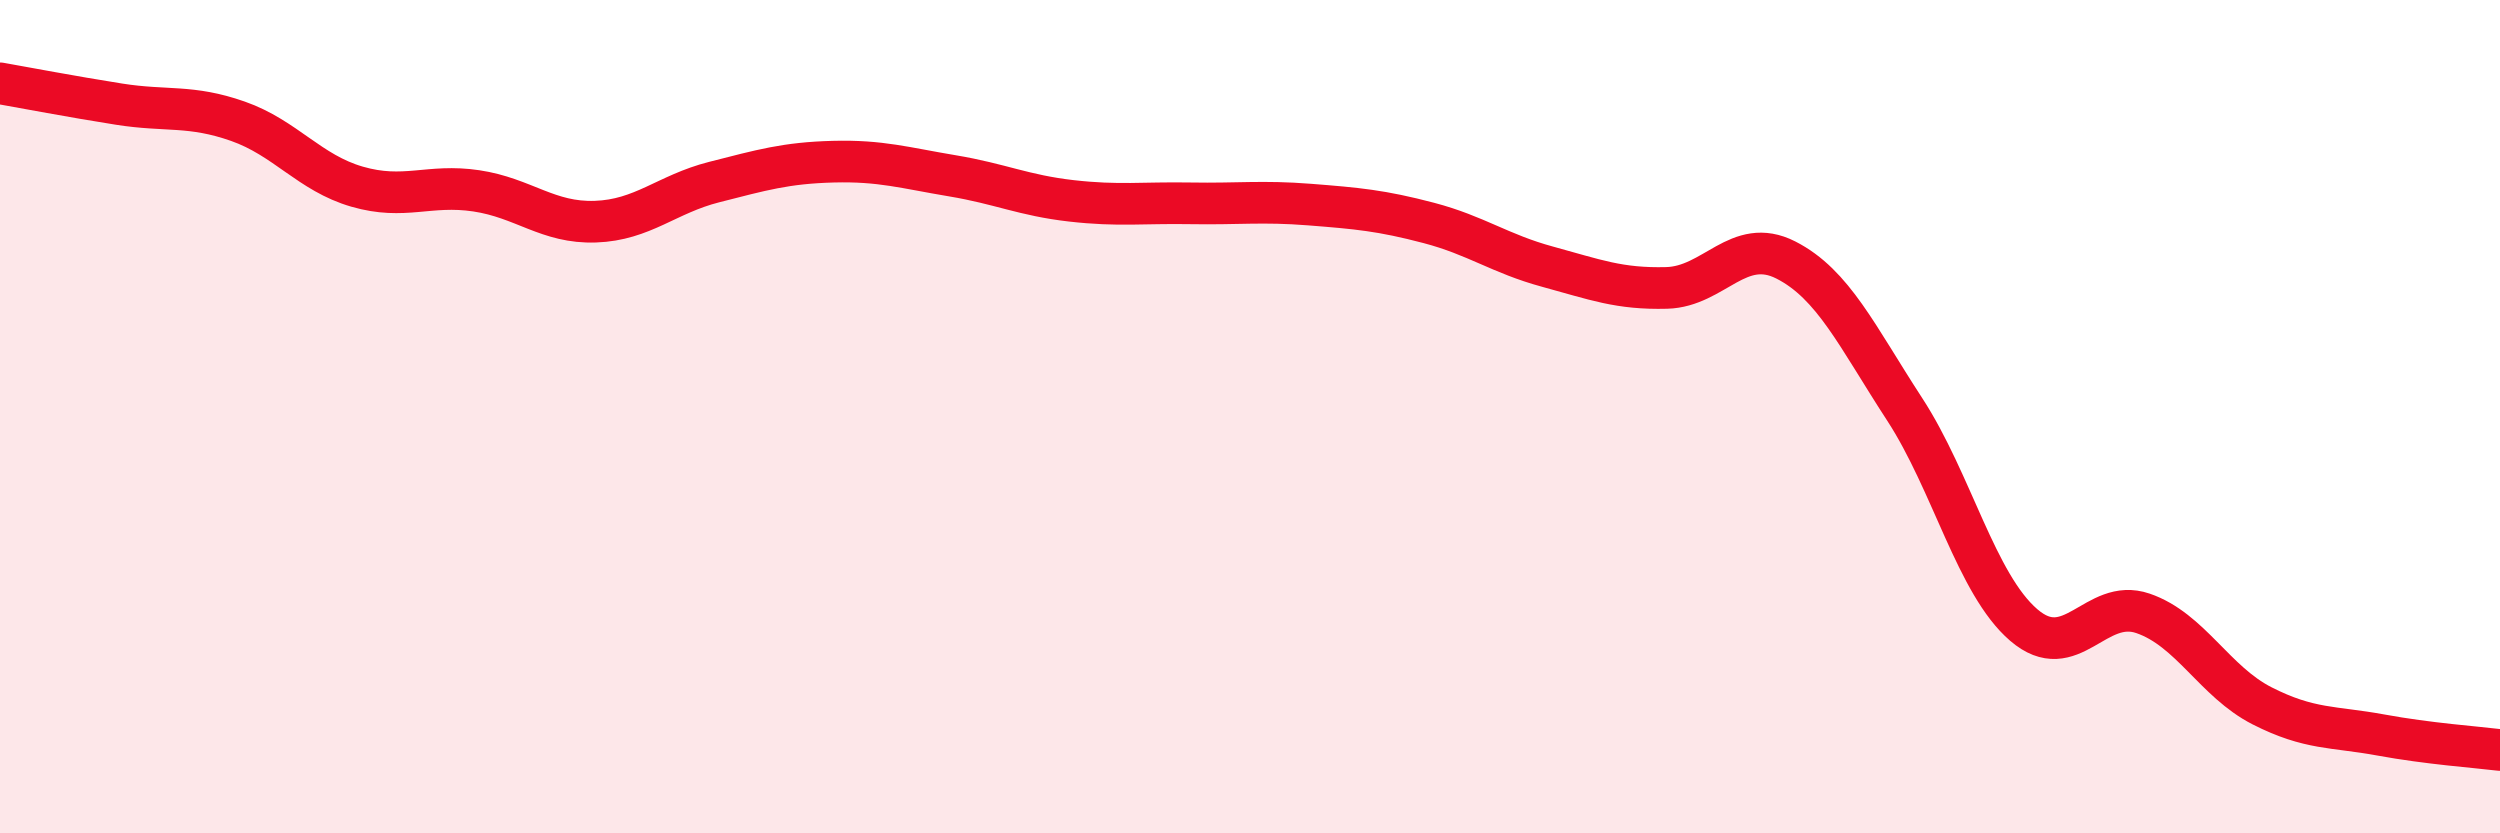
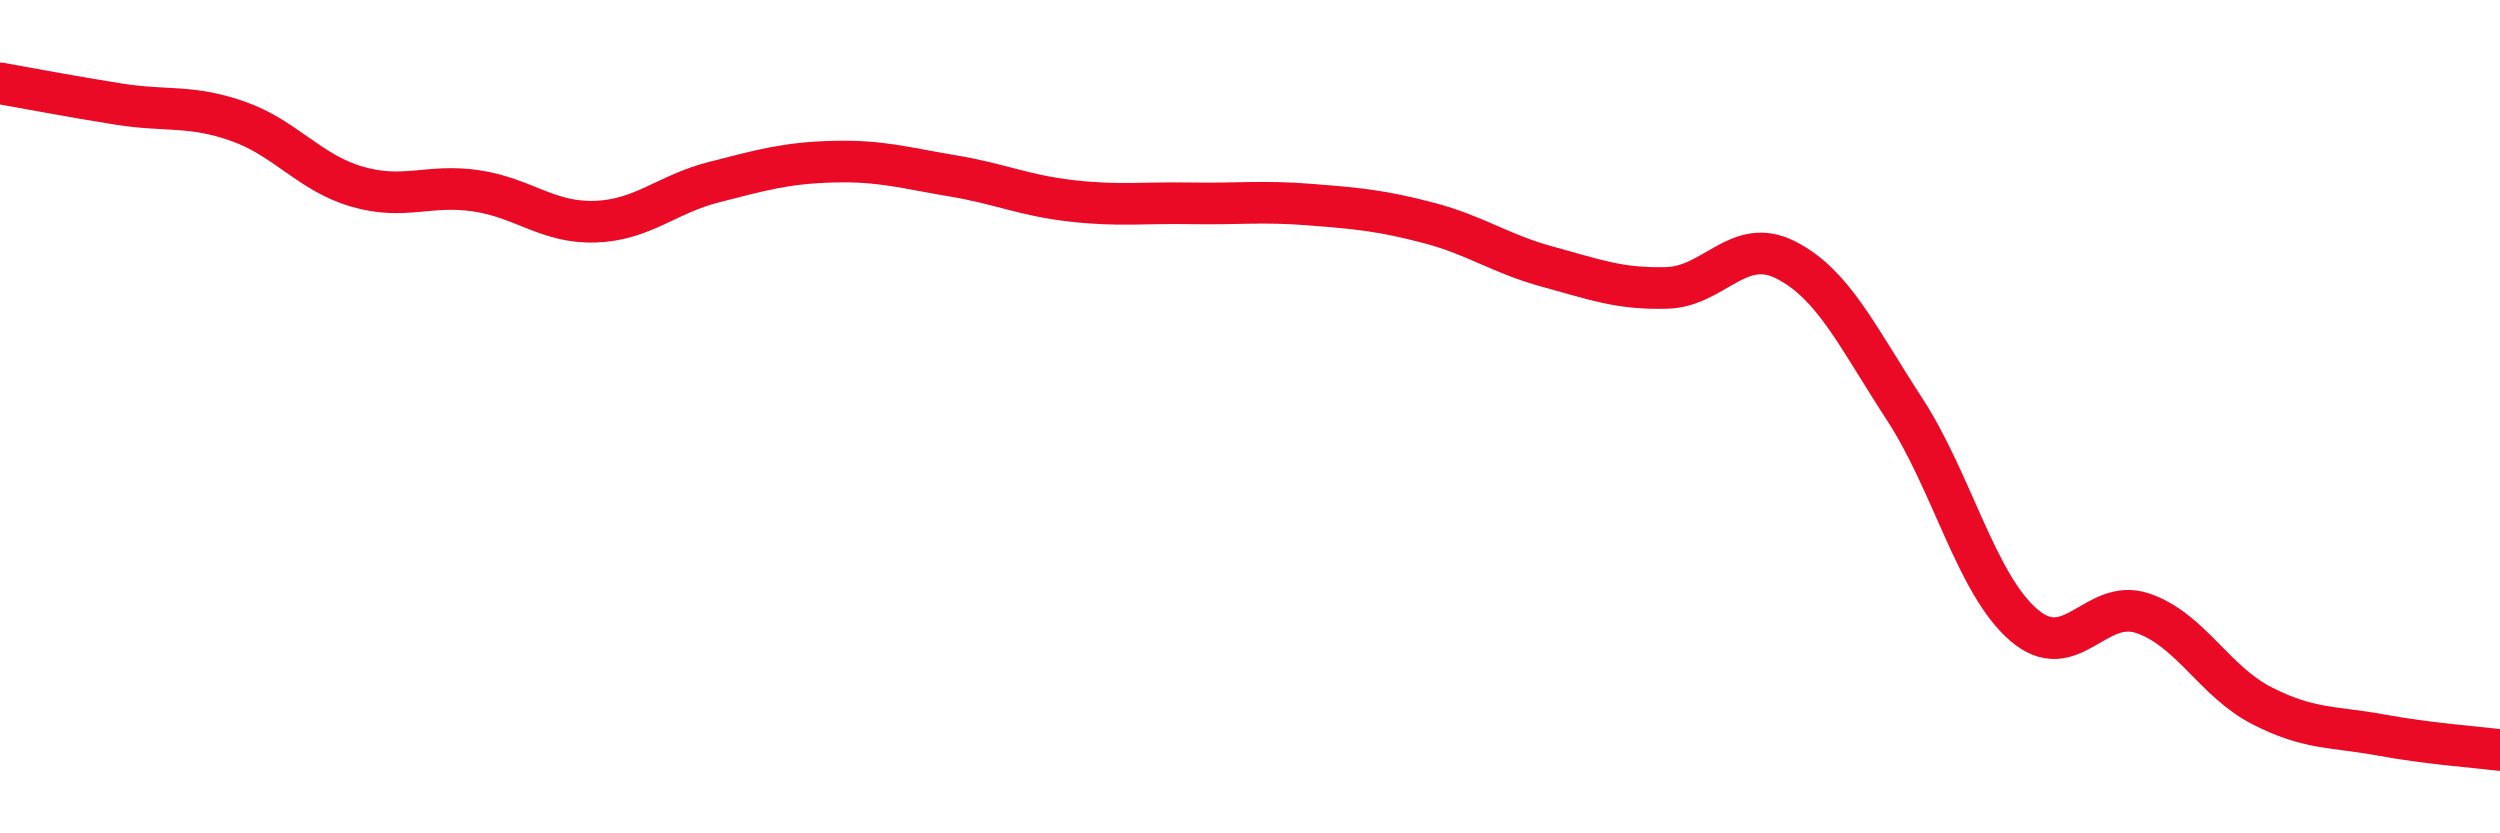
<svg xmlns="http://www.w3.org/2000/svg" width="60" height="20" viewBox="0 0 60 20">
-   <path d="M 0,2 C 0.57,2.1 1.72,2.32 2.86,2.5 C 4,2.68 4.57,2.51 5.71,2.91 C 6.85,3.31 7.43,4.15 8.57,4.48 C 9.71,4.81 10.29,4.41 11.43,4.58 C 12.57,4.75 13.15,5.36 14.29,5.32 C 15.43,5.28 16,4.66 17.14,4.37 C 18.28,4.08 18.86,3.91 20,3.88 C 21.14,3.85 21.72,4.03 22.86,4.22 C 24,4.41 24.57,4.69 25.71,4.82 C 26.85,4.95 27.43,4.86 28.57,4.88 C 29.71,4.9 30.29,4.82 31.43,4.91 C 32.57,5 33.15,5.05 34.29,5.35 C 35.43,5.65 36,6.09 37.14,6.4 C 38.28,6.71 38.86,6.94 40,6.91 C 41.14,6.88 41.72,5.66 42.86,6.24 C 44,6.82 44.57,8.07 45.71,9.82 C 46.85,11.57 47.43,14.02 48.57,15 C 49.71,15.98 50.29,14.33 51.43,14.72 C 52.57,15.11 53.15,16.36 54.29,16.94 C 55.43,17.52 56,17.43 57.14,17.64 C 58.28,17.85 59.43,17.93 60,18L60 20L0 20Z" fill="#EB0A25" opacity="0.1" stroke-linecap="round" stroke-linejoin="round" />
  <path d="M 0,2 C 0.57,2.1 1.72,2.32 2.86,2.5 C 4,2.68 4.57,2.51 5.71,2.91 C 6.85,3.31 7.43,4.15 8.57,4.48 C 9.71,4.81 10.29,4.41 11.43,4.58 C 12.57,4.75 13.15,5.36 14.29,5.32 C 15.43,5.28 16,4.66 17.14,4.37 C 18.28,4.08 18.86,3.91 20,3.88 C 21.14,3.85 21.72,4.03 22.86,4.22 C 24,4.41 24.57,4.69 25.71,4.82 C 26.85,4.95 27.43,4.86 28.57,4.88 C 29.71,4.9 30.29,4.82 31.43,4.91 C 32.57,5 33.15,5.05 34.29,5.35 C 35.43,5.65 36,6.09 37.14,6.4 C 38.28,6.71 38.86,6.94 40,6.91 C 41.14,6.88 41.72,5.66 42.86,6.24 C 44,6.82 44.57,8.07 45.71,9.82 C 46.85,11.57 47.43,14.02 48.57,15 C 49.71,15.98 50.29,14.33 51.43,14.72 C 52.57,15.11 53.15,16.36 54.29,16.94 C 55.43,17.52 56,17.43 57.14,17.64 C 58.28,17.85 59.43,17.93 60,18" stroke="#EB0A25" stroke-width="1" fill="none" stroke-linecap="round" stroke-linejoin="round" />
</svg>